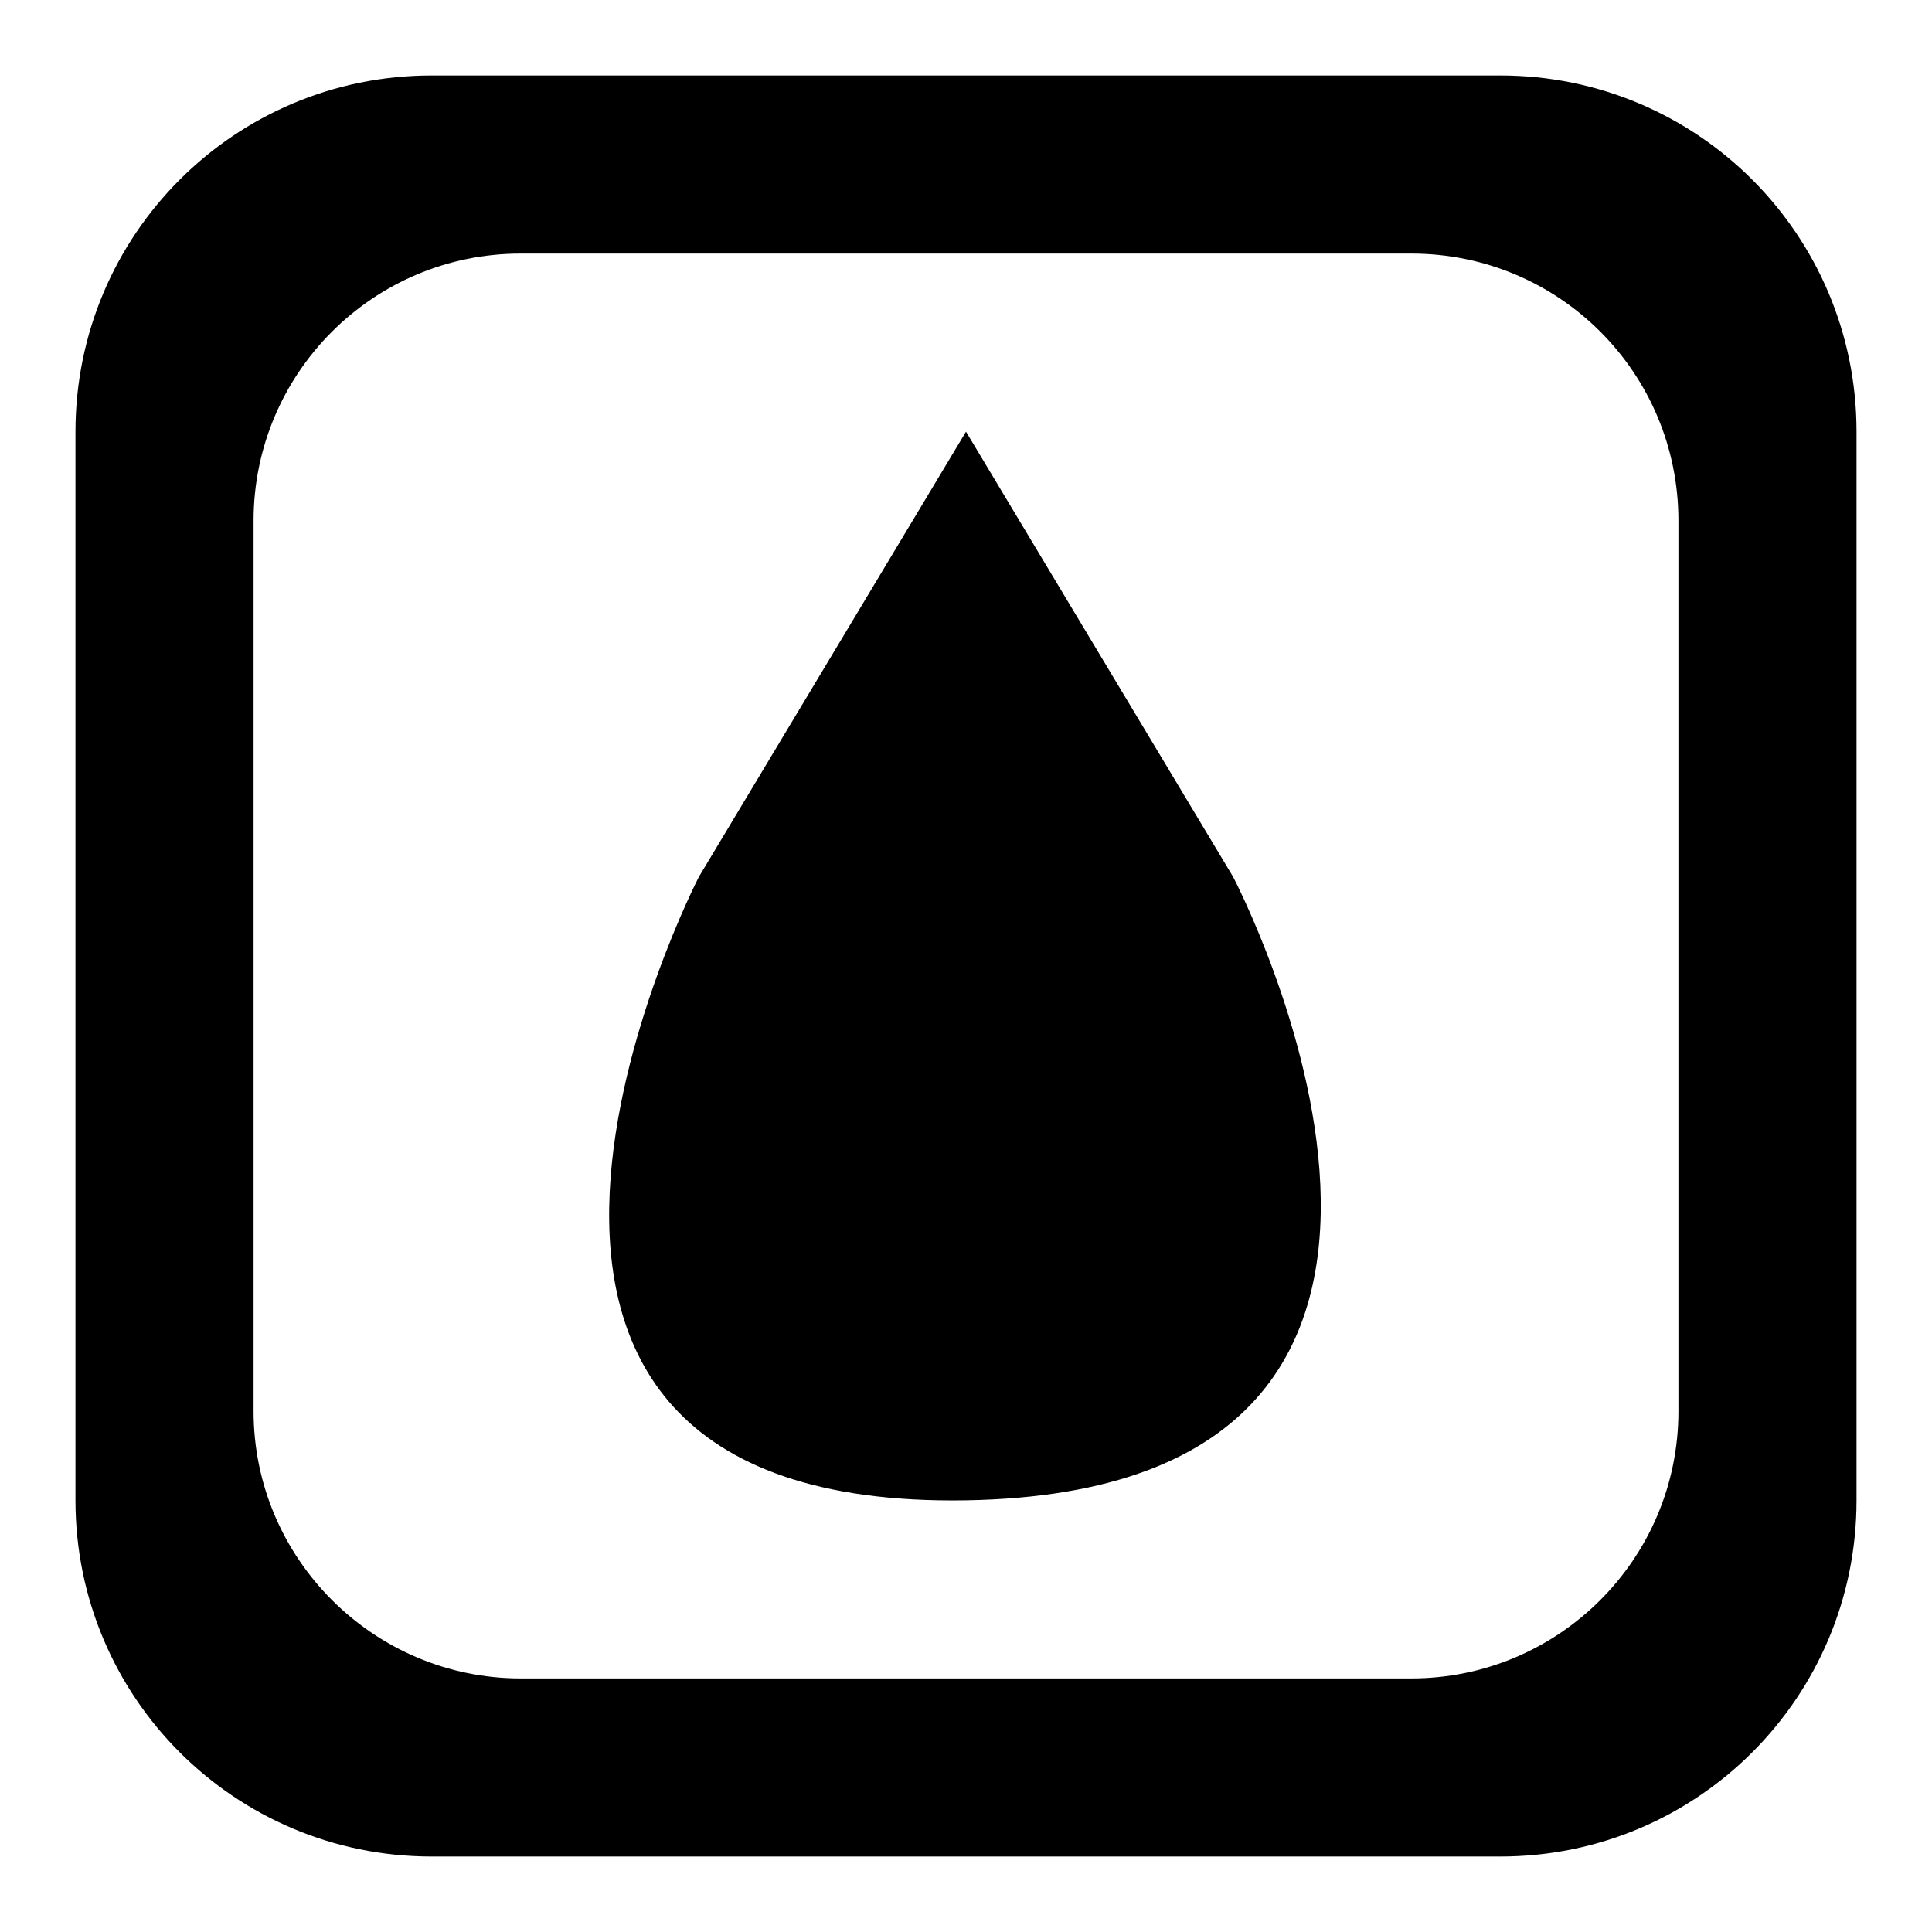
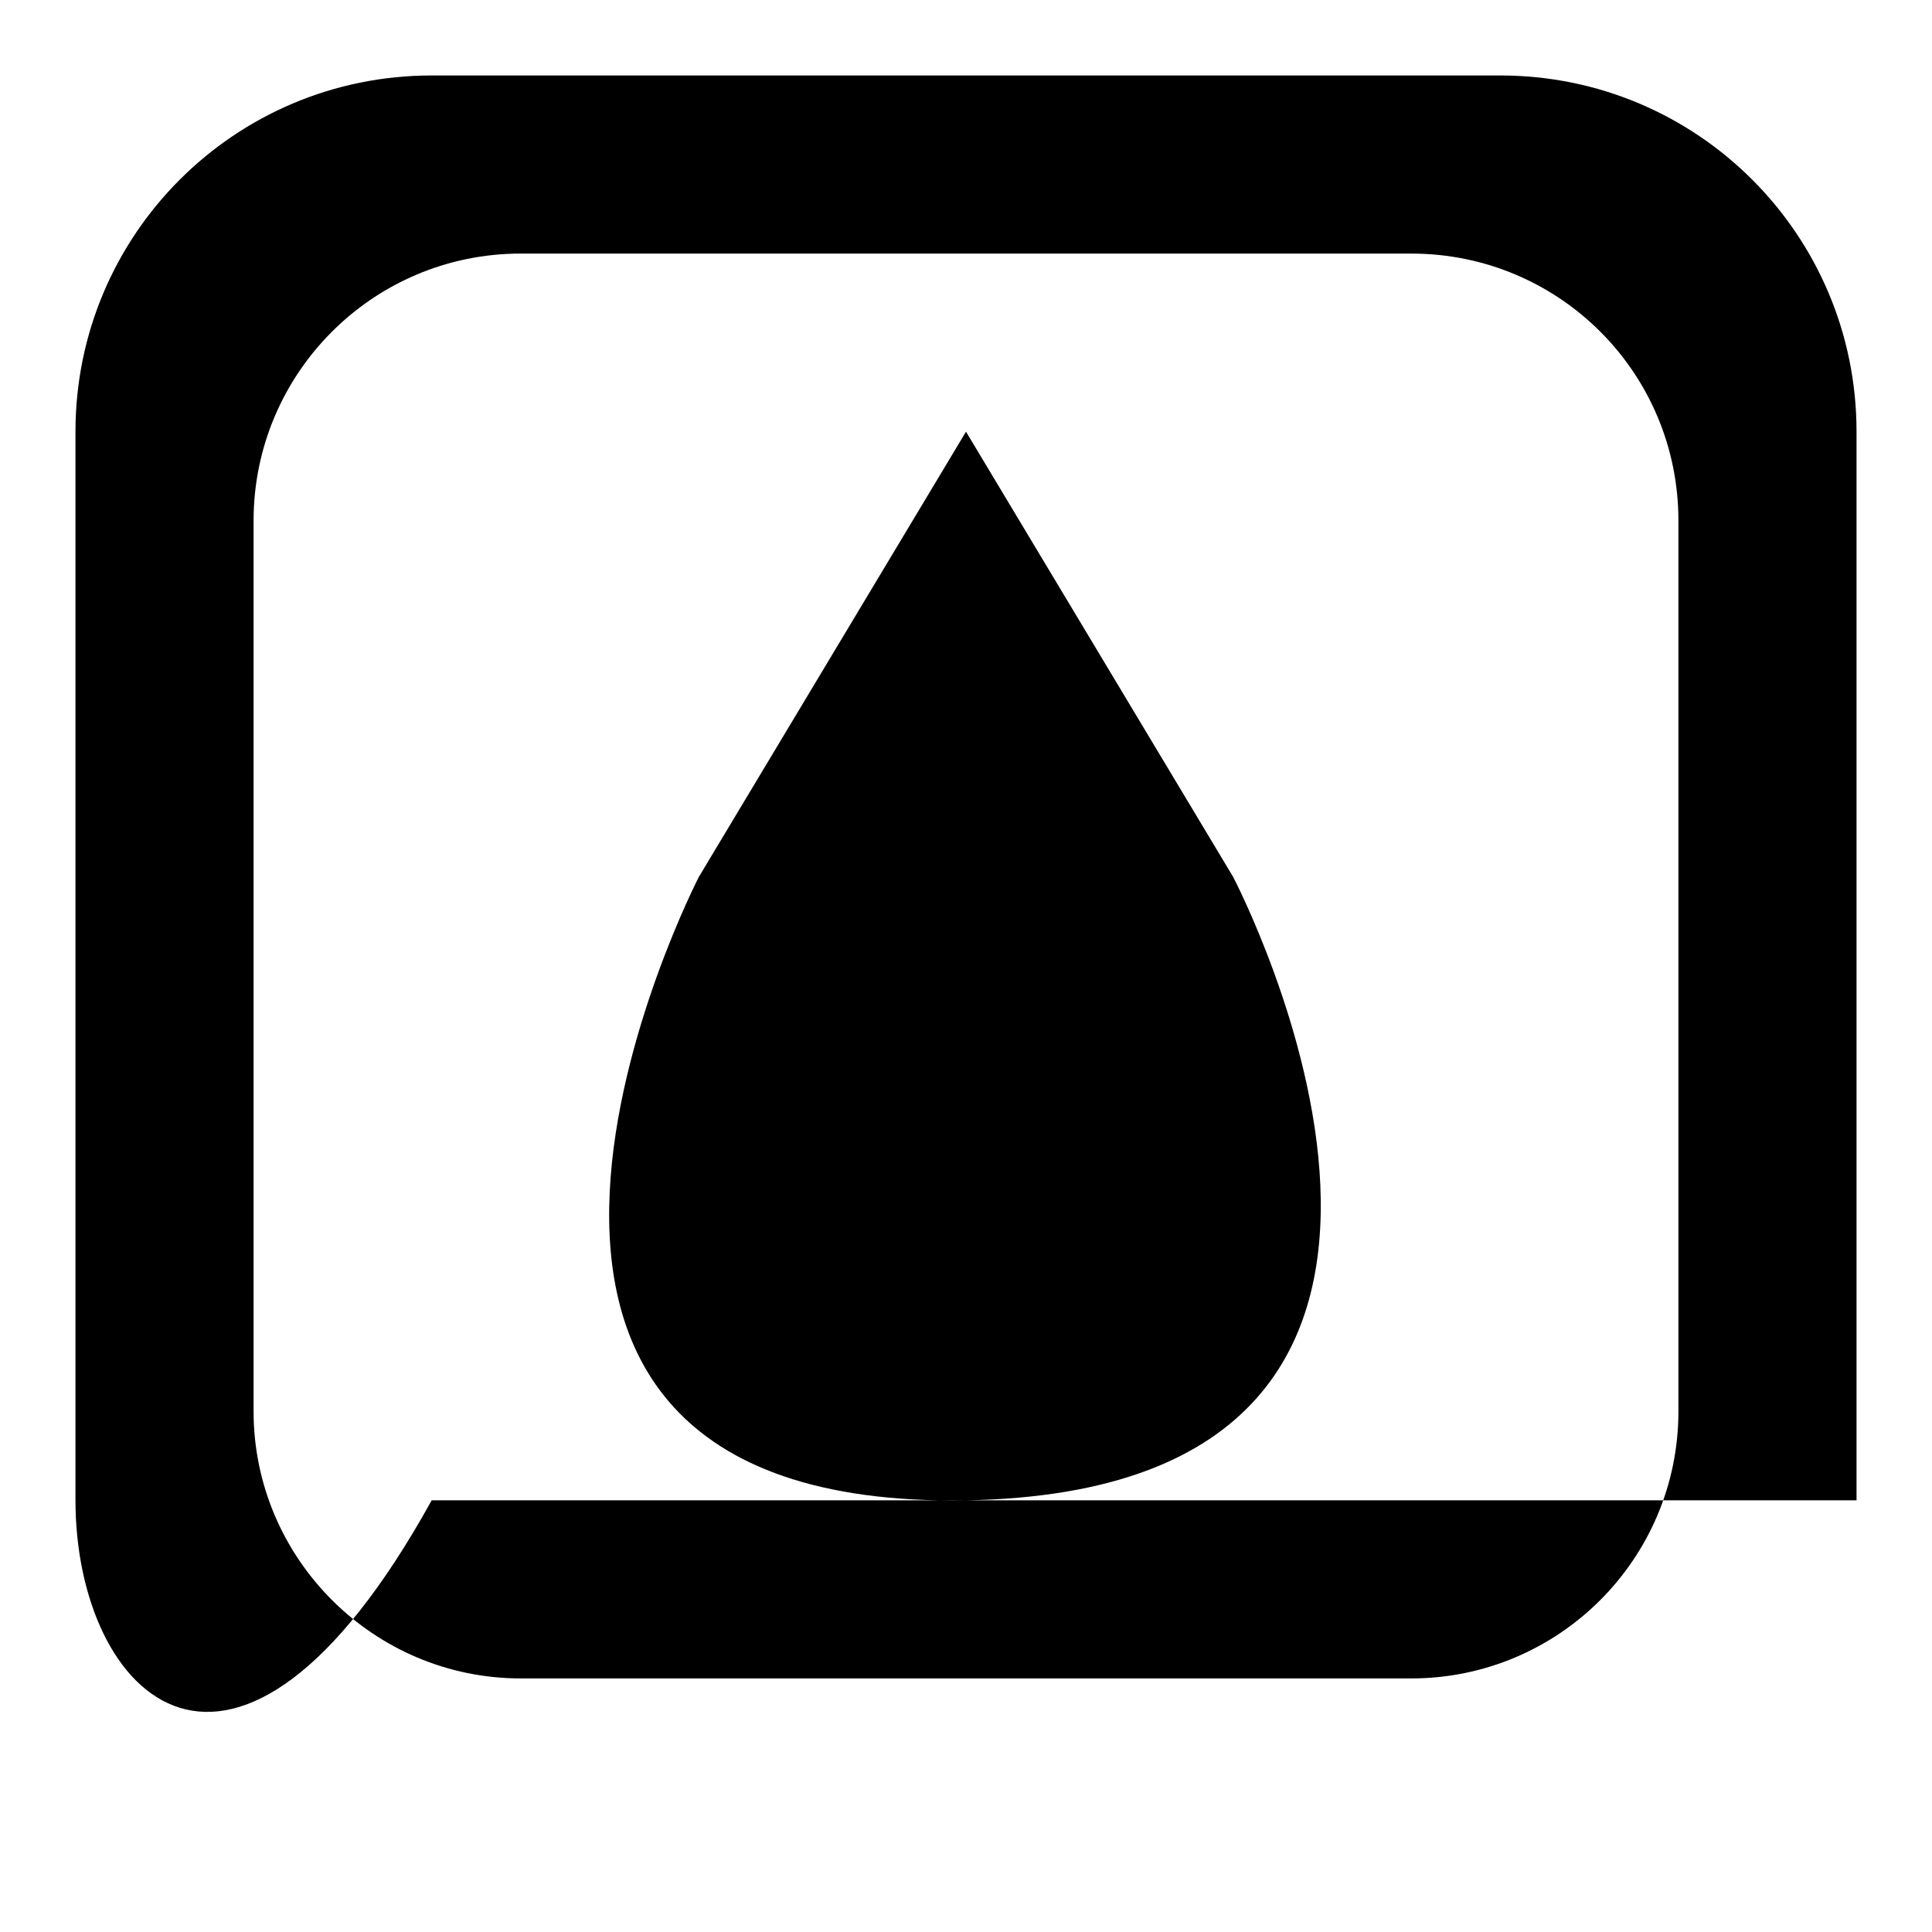
<svg xmlns="http://www.w3.org/2000/svg" version="1.1" x="0px" y="0px" viewBox="0 0 256 256" enable-background="new 0 0 256 256" xml:space="preserve">
  <g>
-     <path fill="#000000" d="M163.4,116.2c0,0,42.6,81.3-35.4,82.6c-78.7,1.3-35.4-82.6-35.4-82.6l35.4-59L163.4,116.2z M246,57.2v141.6 c0,26.1-21.1,47.2-47.2,47.2H57.2C31.1,246,10,224.9,10,198.8V57.2C10,31.1,31.1,10,57.2,10h141.6C224.9,10,246,31.1,246,57.2z  M222.4,69c0-19.6-15.8-35.4-35.4-35.4H69c-19.6,0-35.4,15.9-35.4,35.4v118c0,19.5,15.9,35.4,35.4,35.4h118 c19.5,0,35.4-15.8,35.4-35.4V69L222.4,69z" />
+     <path fill="#000000" d="M163.4,116.2c0,0,42.6,81.3-35.4,82.6c-78.7,1.3-35.4-82.6-35.4-82.6l35.4-59L163.4,116.2z M246,57.2v141.6 H57.2C31.1,246,10,224.9,10,198.8V57.2C10,31.1,31.1,10,57.2,10h141.6C224.9,10,246,31.1,246,57.2z  M222.4,69c0-19.6-15.8-35.4-35.4-35.4H69c-19.6,0-35.4,15.9-35.4,35.4v118c0,19.5,15.9,35.4,35.4,35.4h118 c19.5,0,35.4-15.8,35.4-35.4V69L222.4,69z" />
  </g>
</svg>